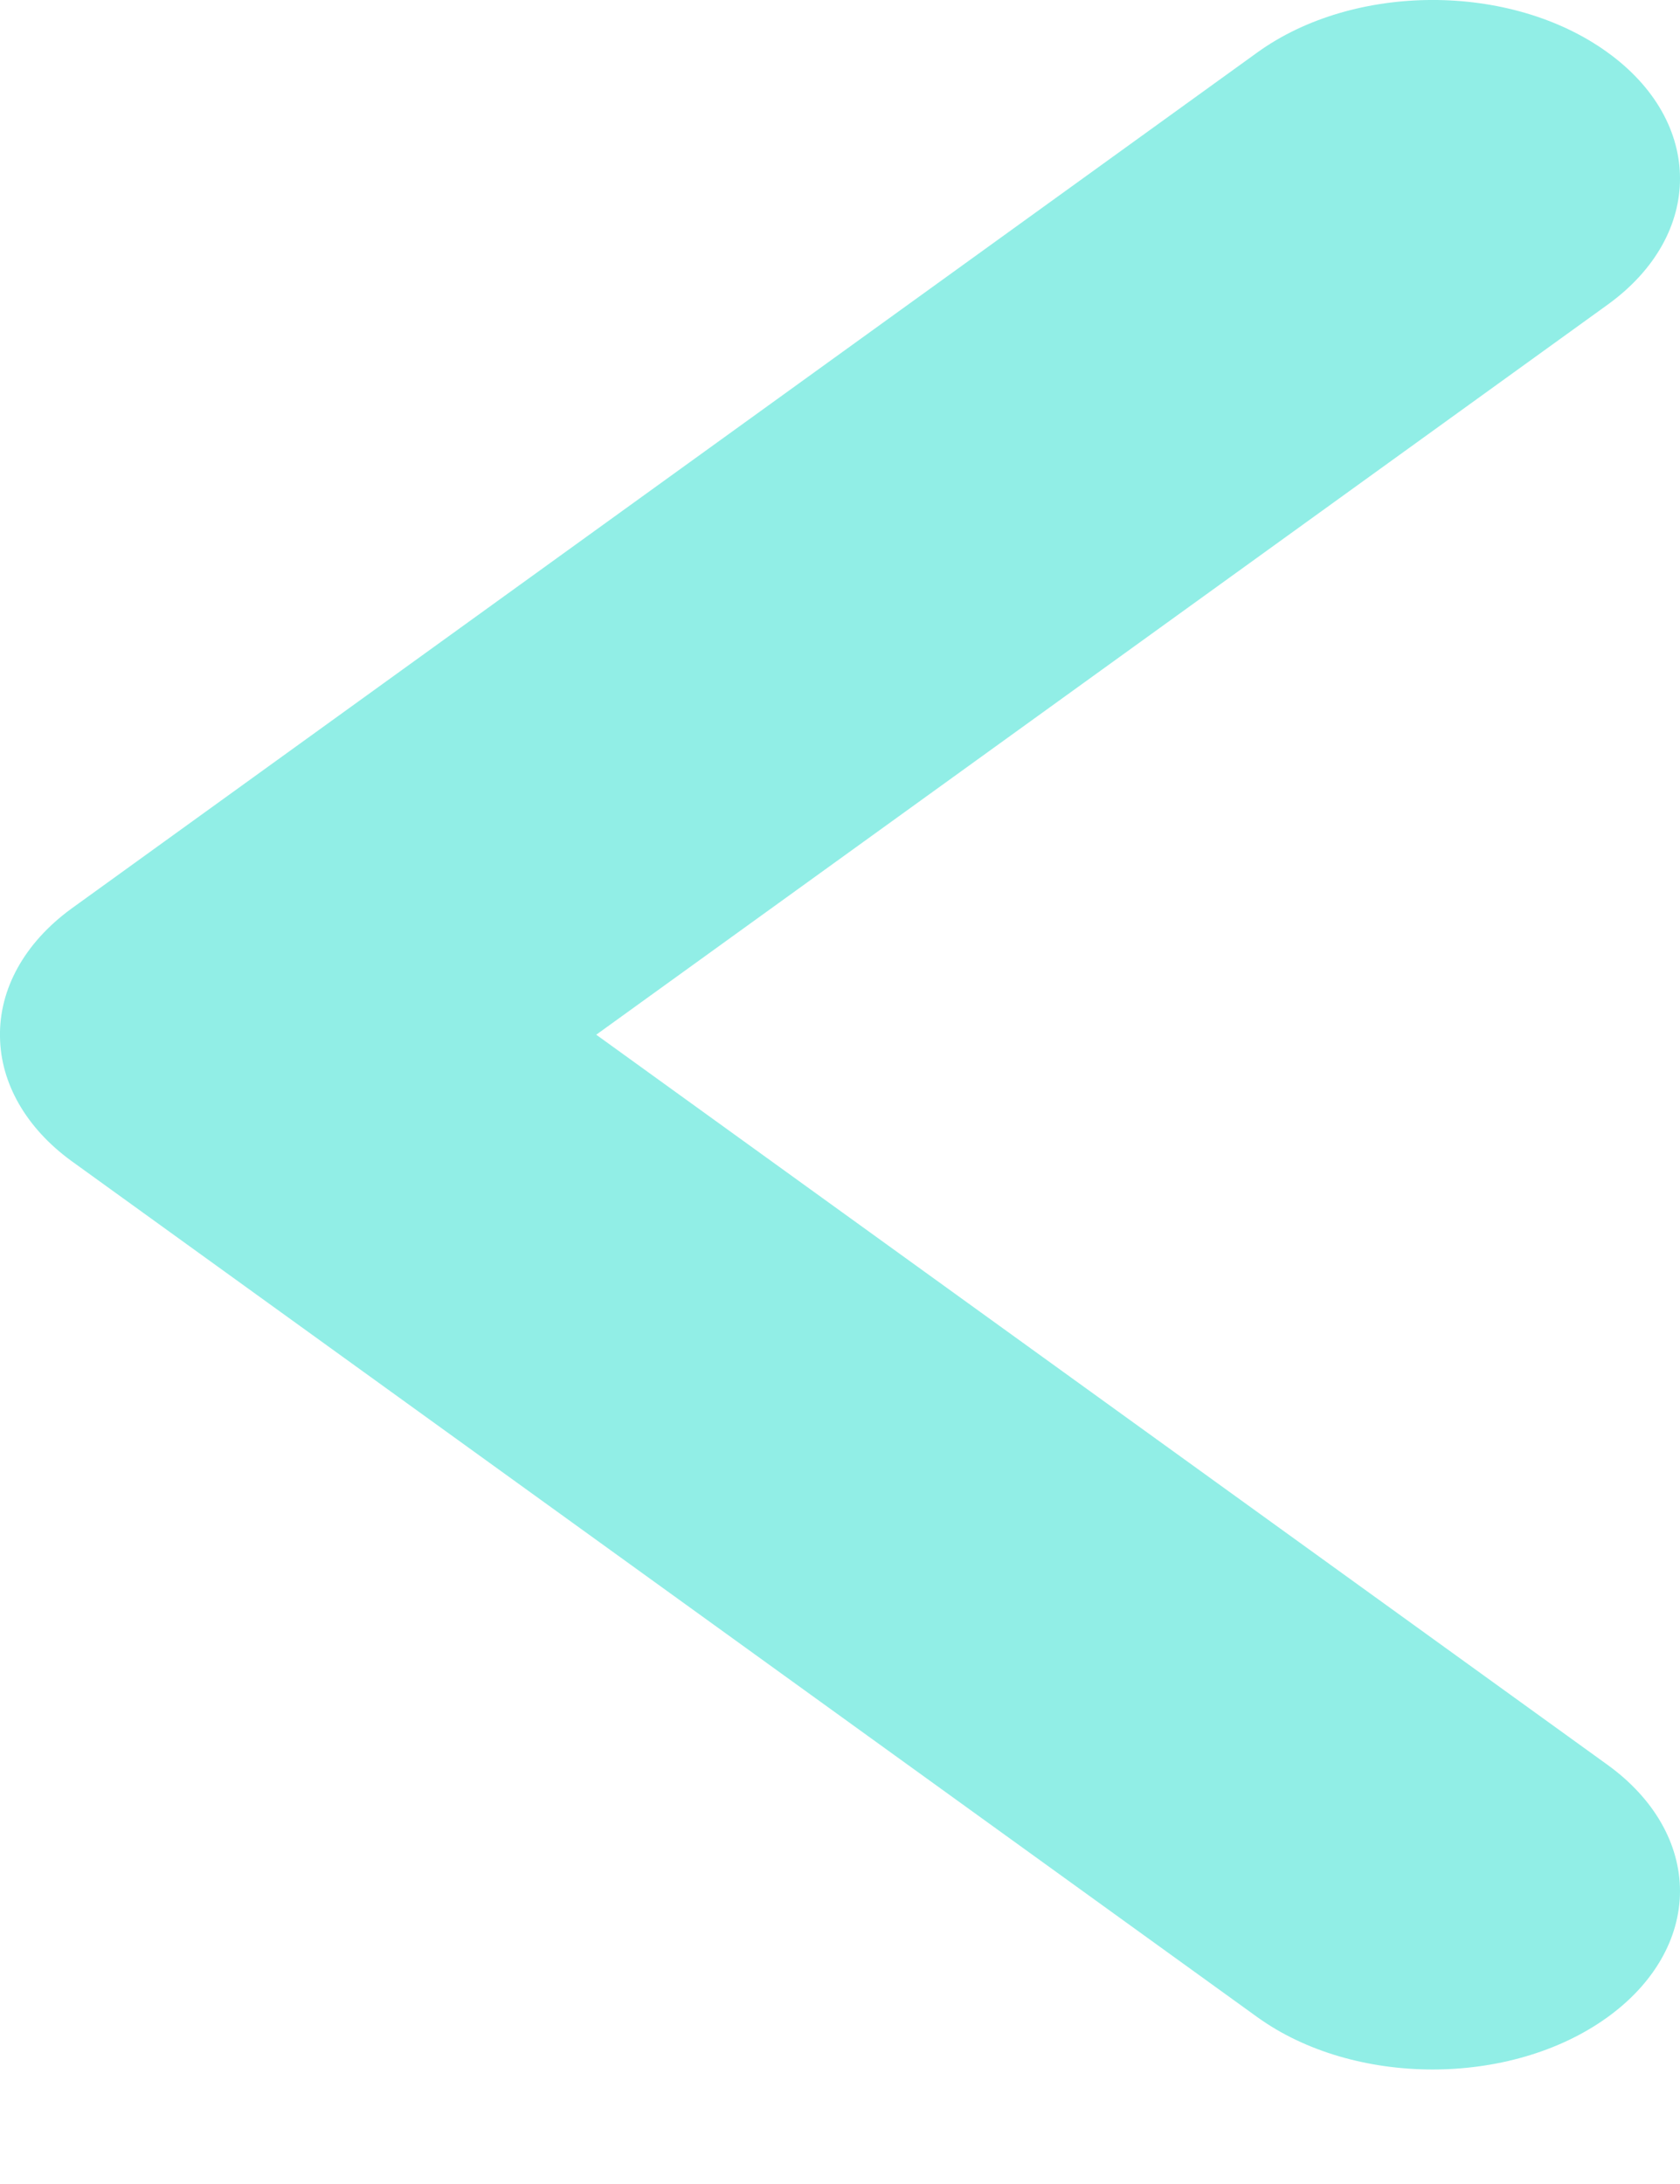
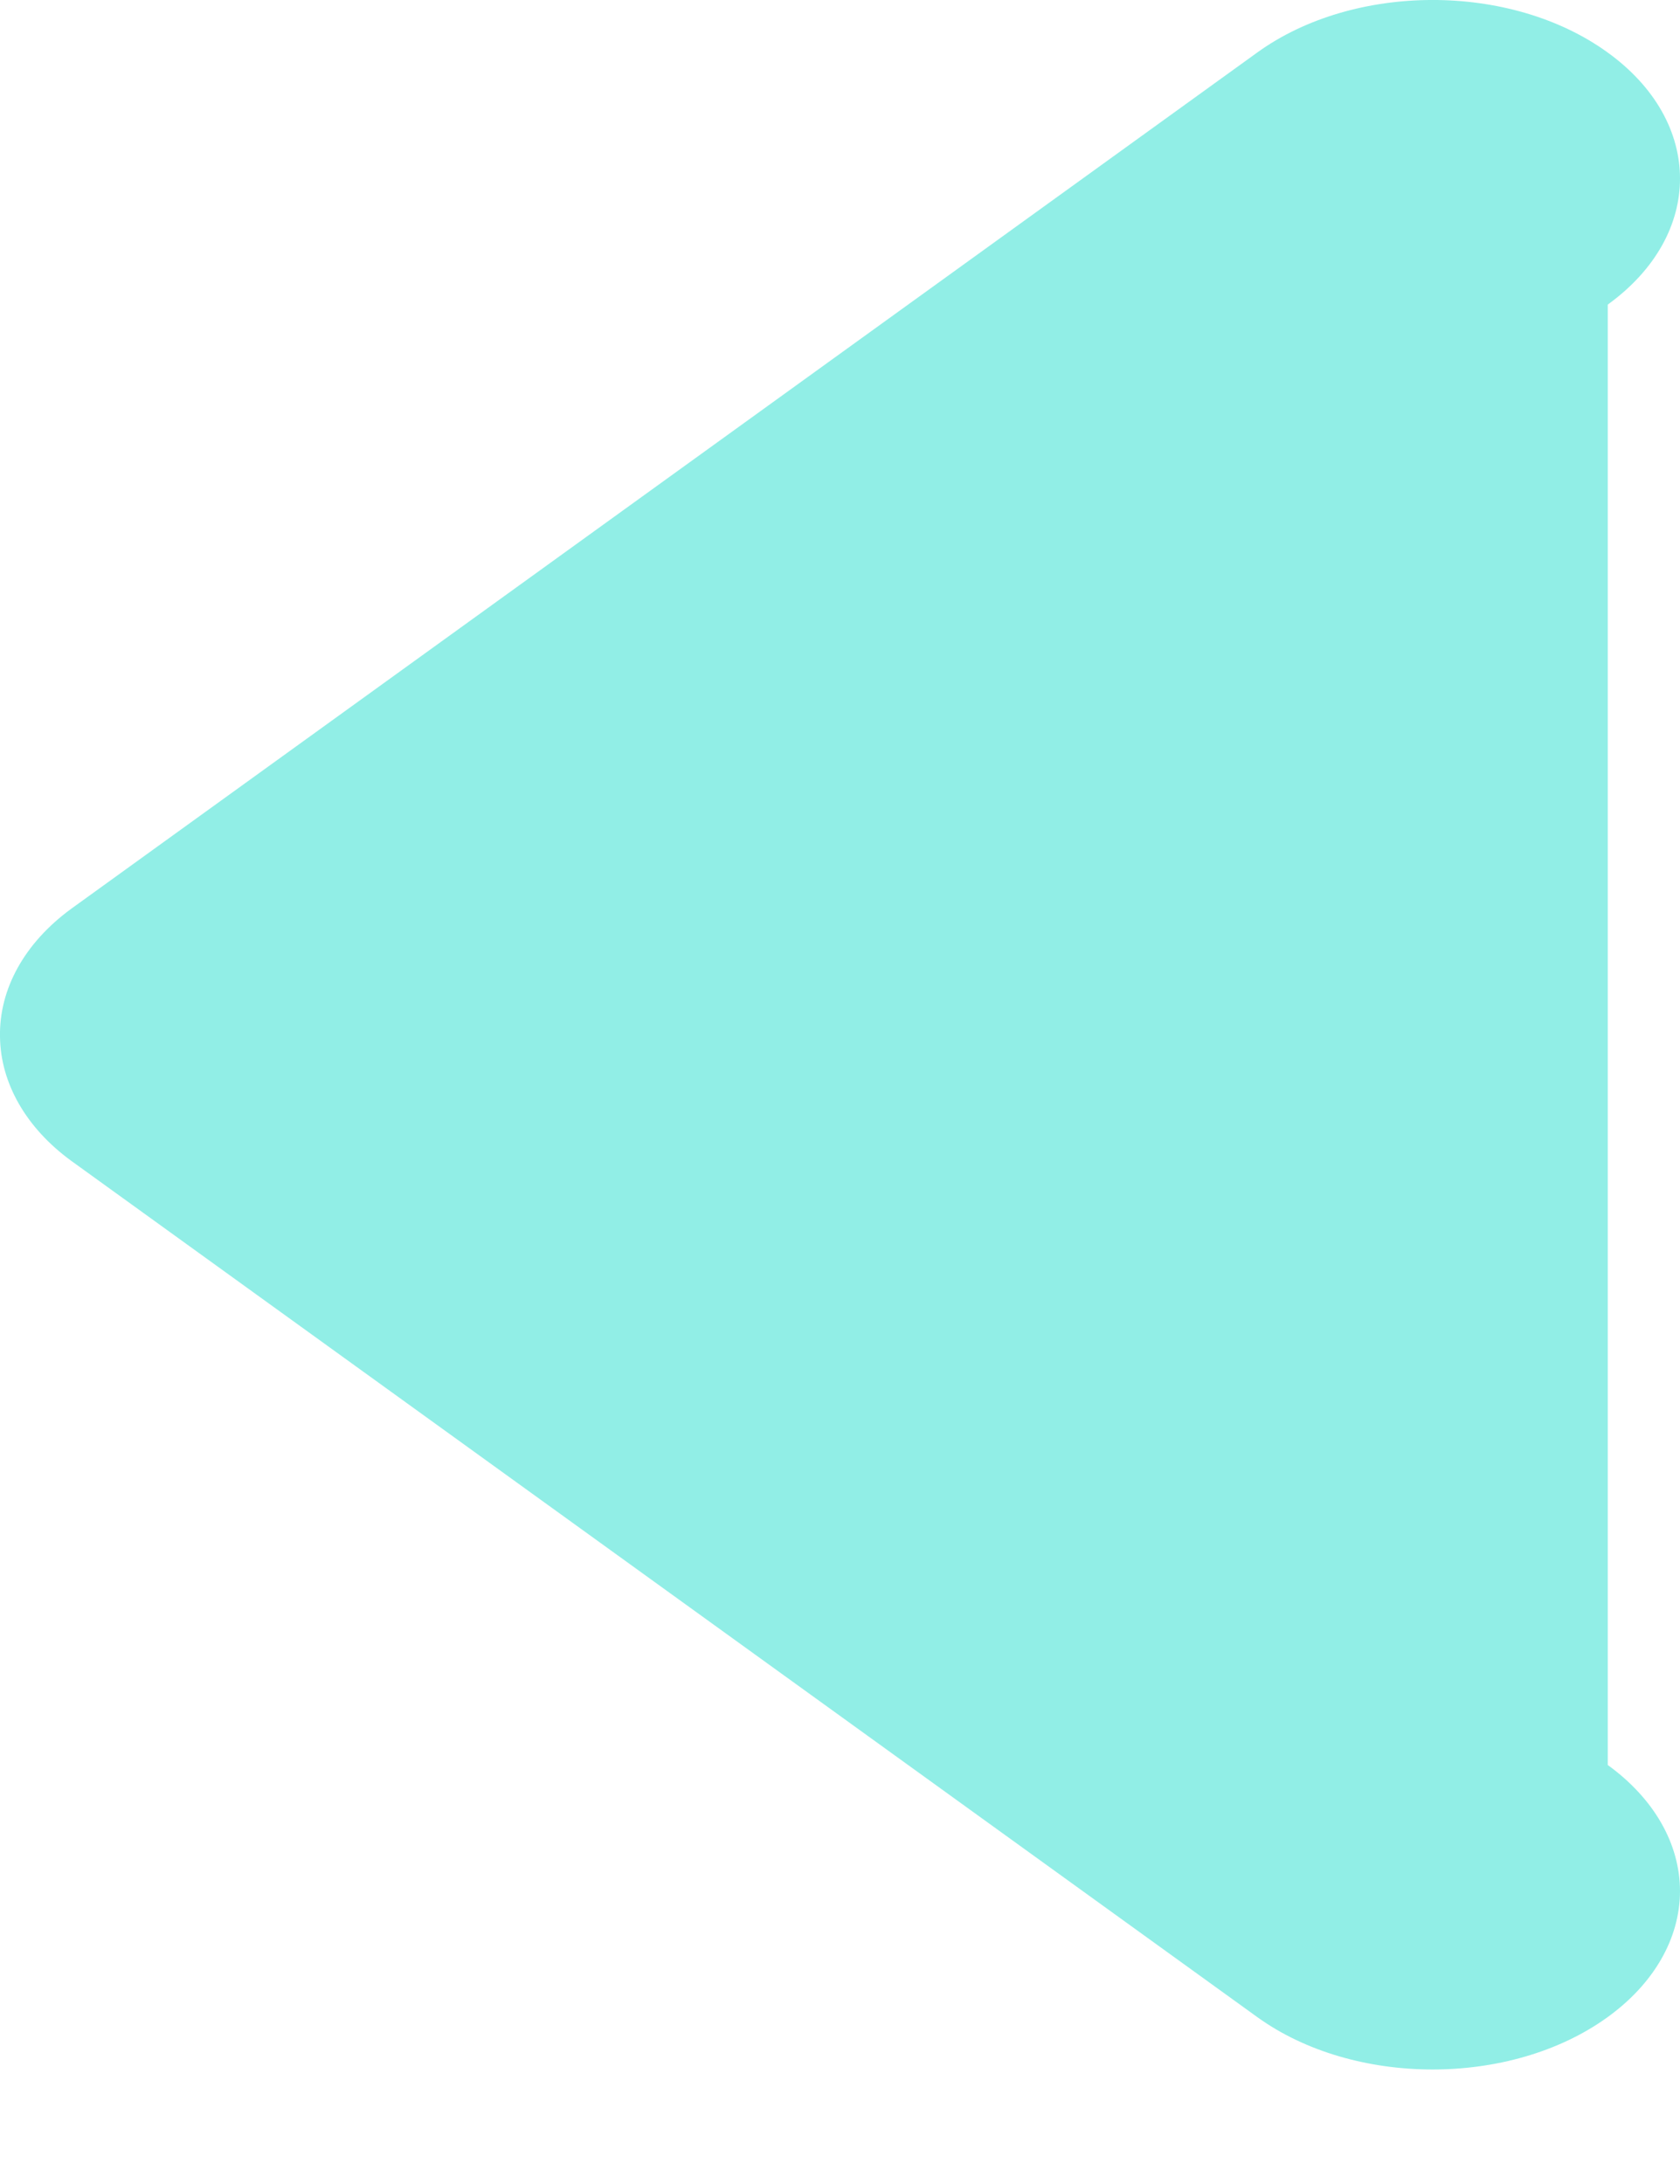
<svg xmlns="http://www.w3.org/2000/svg" width="10" height="13" viewBox="0 0 10 13" fill="none">
-   <path d="M0 6.173C0.004 6.448 0.155 6.713 0.423 6.909L7.483 12.006C8.058 12.421 8.99 12.423 9.566 12.009C9.843 11.81 9.999 11.54 10 11.258C10 10.976 9.846 10.706 9.57 10.506L3.549 6.159L9.57 1.813C10.145 1.397 10.143 0.724 9.566 0.31C8.99 -0.105 8.058 -0.103 7.483 0.313L0.423 5.41C0.146 5.613 -0.006 5.887 0 6.173Z" fill="#76E9E0" fill-opacity="0.8" />
+   <path d="M0 6.173C0.004 6.448 0.155 6.713 0.423 6.909L7.483 12.006C8.058 12.421 8.99 12.423 9.566 12.009C9.843 11.81 9.999 11.54 10 11.258C10 10.976 9.846 10.706 9.57 10.506L9.57 1.813C10.145 1.397 10.143 0.724 9.566 0.31C8.99 -0.105 8.058 -0.103 7.483 0.313L0.423 5.41C0.146 5.613 -0.006 5.887 0 6.173Z" fill="#76E9E0" fill-opacity="0.8" />
</svg>